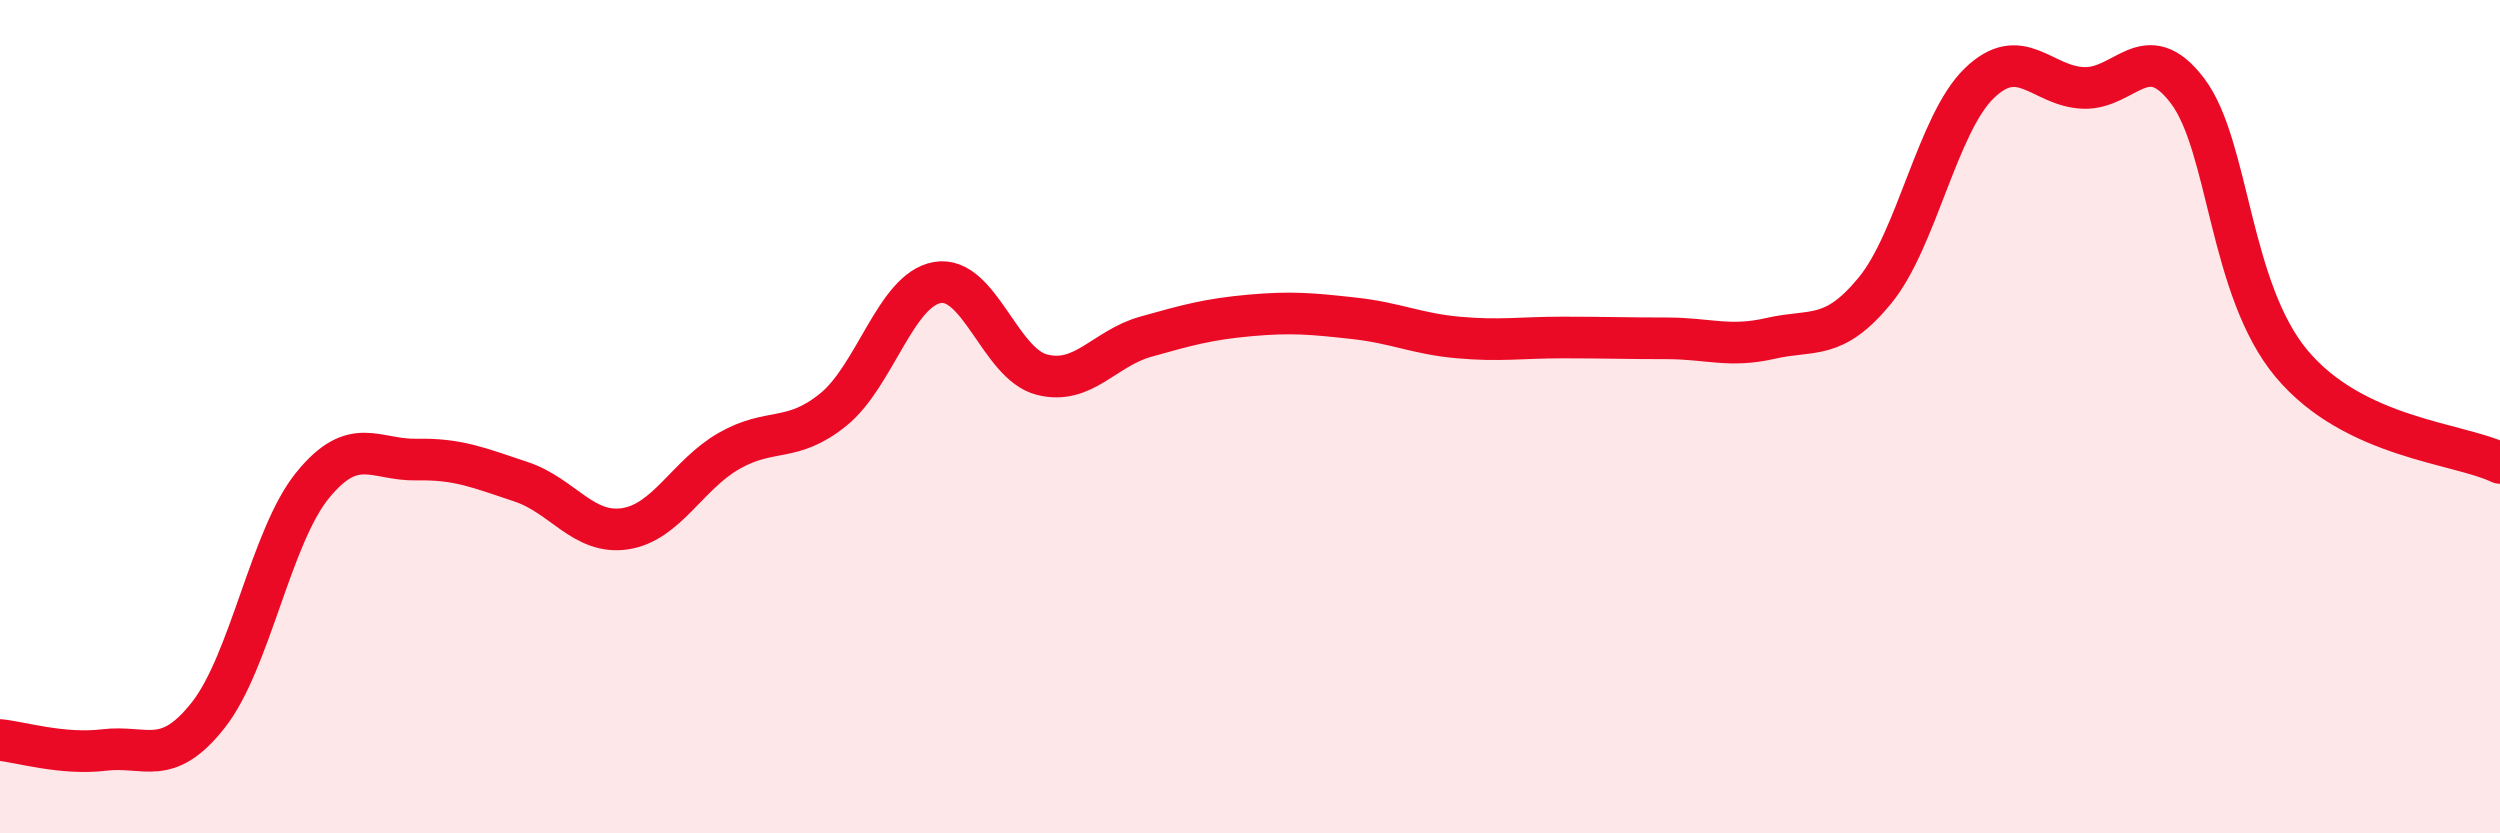
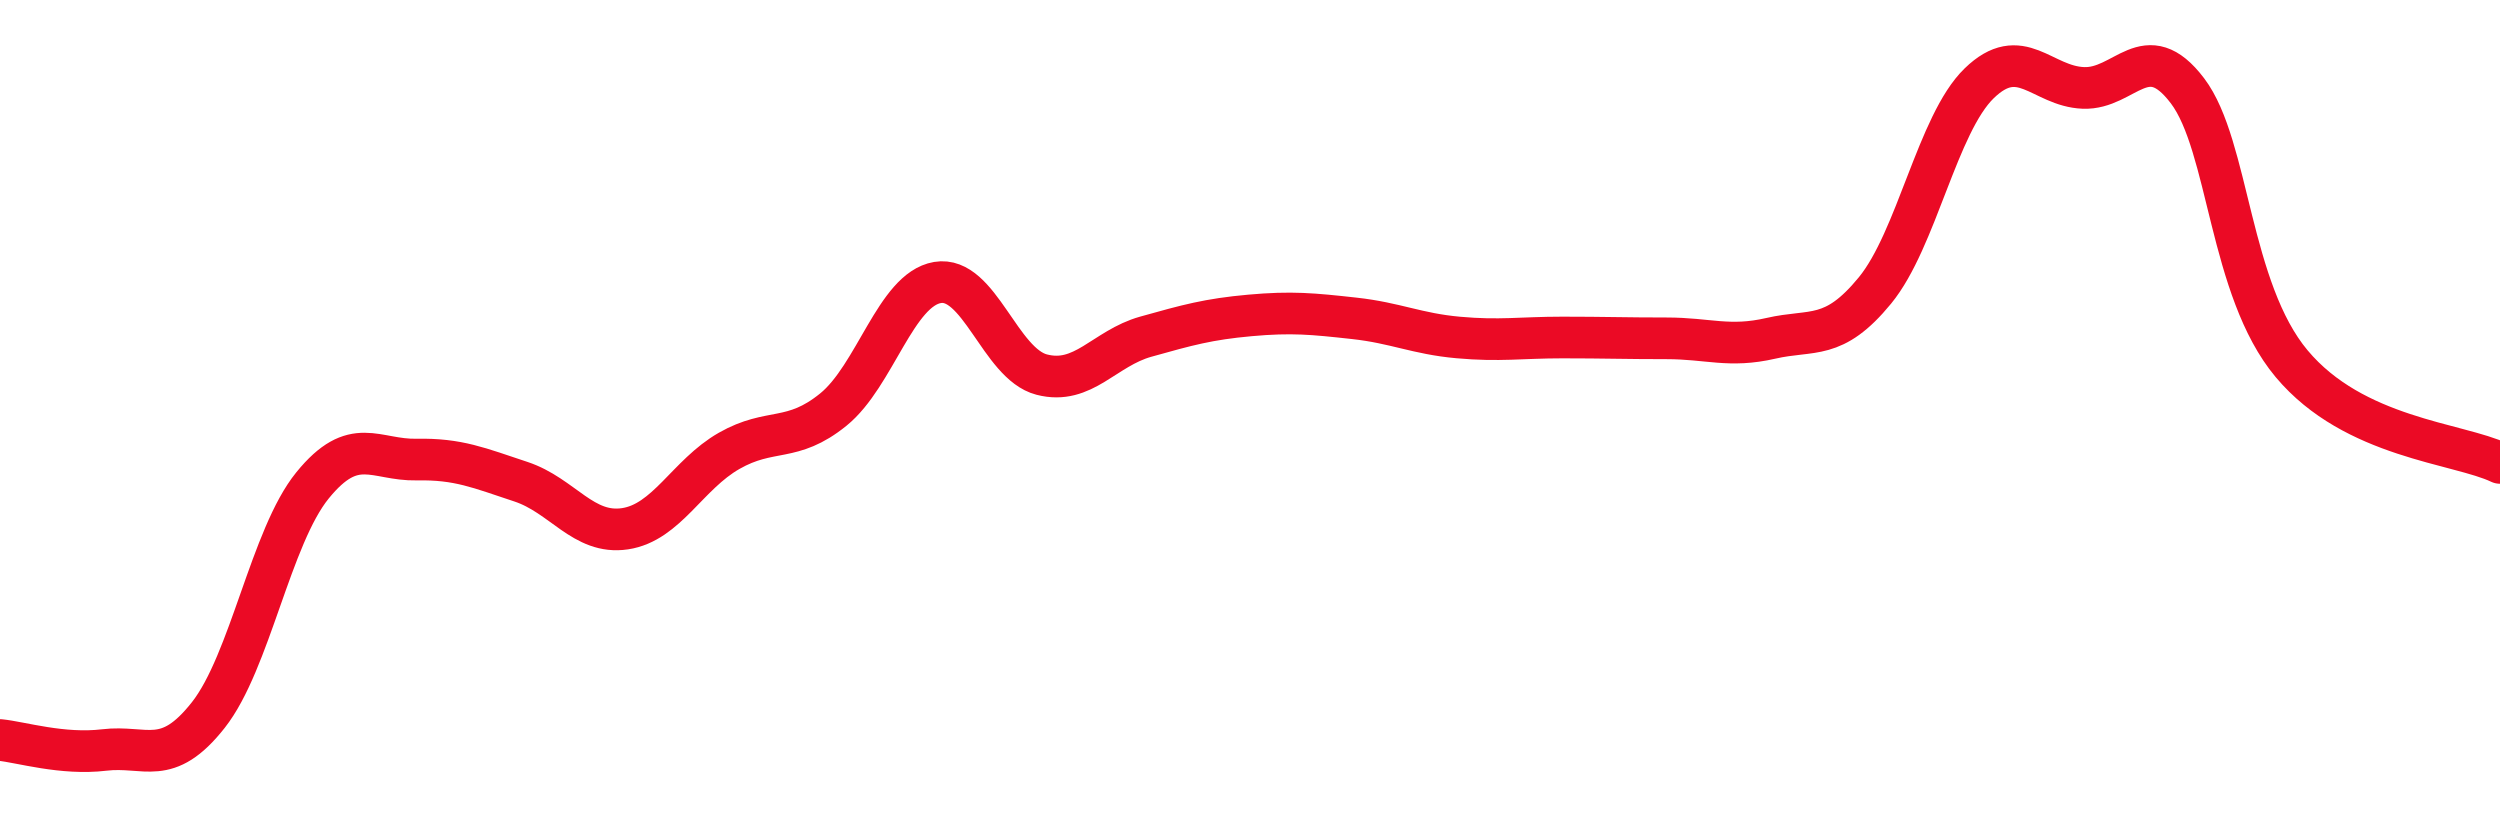
<svg xmlns="http://www.w3.org/2000/svg" width="60" height="20" viewBox="0 0 60 20">
-   <path d="M 0,17.76 C 0.5,17.81 1.5,18.12 2.5,18 C 3.5,17.88 4,18.43 5,17.16 C 6,15.89 6.5,12.88 7.5,11.65 C 8.5,10.42 9,11.05 10,11.03 C 11,11.01 11.5,11.23 12.5,11.56 C 13.5,11.89 14,12.84 15,12.69 C 16,12.54 16.5,11.39 17.5,10.82 C 18.5,10.25 19,10.64 20,9.83 C 21,9.02 21.5,6.95 22.5,6.78 C 23.5,6.61 24,8.73 25,8.99 C 26,9.25 26.5,8.36 27.5,8.08 C 28.5,7.8 29,7.66 30,7.57 C 31,7.48 31.5,7.53 32.5,7.64 C 33.5,7.75 34,8.01 35,8.1 C 36,8.19 36.5,8.1 37.5,8.1 C 38.5,8.1 39,8.12 40,8.12 C 41,8.12 41.5,8.35 42.5,8.12 C 43.5,7.89 44,8.19 45,6.97 C 46,5.75 46.5,2.97 47.5,2 C 48.5,1.03 49,2.07 50,2.11 C 51,2.15 51.5,0.86 52.5,2.18 C 53.5,3.5 53.5,6.94 55,8.73 C 56.5,10.52 59,10.63 60,11.11L60 20L0 20Z" fill="#EB0A25" opacity="0.1" stroke-linecap="round" stroke-linejoin="round" />
  <path d="M 0,17.76 C 0.5,17.81 1.5,18.12 2.5,18 C 3.5,17.88 4,18.43 5,17.16 C 6,15.89 6.5,12.88 7.5,11.65 C 8.5,10.42 9,11.05 10,11.03 C 11,11.01 11.5,11.23 12.5,11.56 C 13.5,11.89 14,12.84 15,12.69 C 16,12.54 16.5,11.39 17.5,10.82 C 18.5,10.25 19,10.64 20,9.83 C 21,9.02 21.5,6.95 22.5,6.78 C 23.5,6.61 24,8.73 25,8.99 C 26,9.25 26.5,8.36 27.5,8.08 C 28.5,7.8 29,7.66 30,7.57 C 31,7.48 31.5,7.53 32.5,7.64 C 33.5,7.75 34,8.01 35,8.1 C 36,8.19 36.5,8.1 37.5,8.1 C 38.5,8.1 39,8.12 40,8.12 C 41,8.12 41.5,8.35 42.5,8.12 C 43.5,7.89 44,8.19 45,6.97 C 46,5.75 46.5,2.97 47.5,2 C 48.5,1.03 49,2.07 50,2.11 C 51,2.15 51.5,0.86 52.5,2.18 C 53.5,3.5 53.5,6.94 55,8.73 C 56.5,10.52 59,10.63 60,11.11" stroke="#EB0A25" stroke-width="1" fill="none" stroke-linecap="round" stroke-linejoin="round" />
</svg>